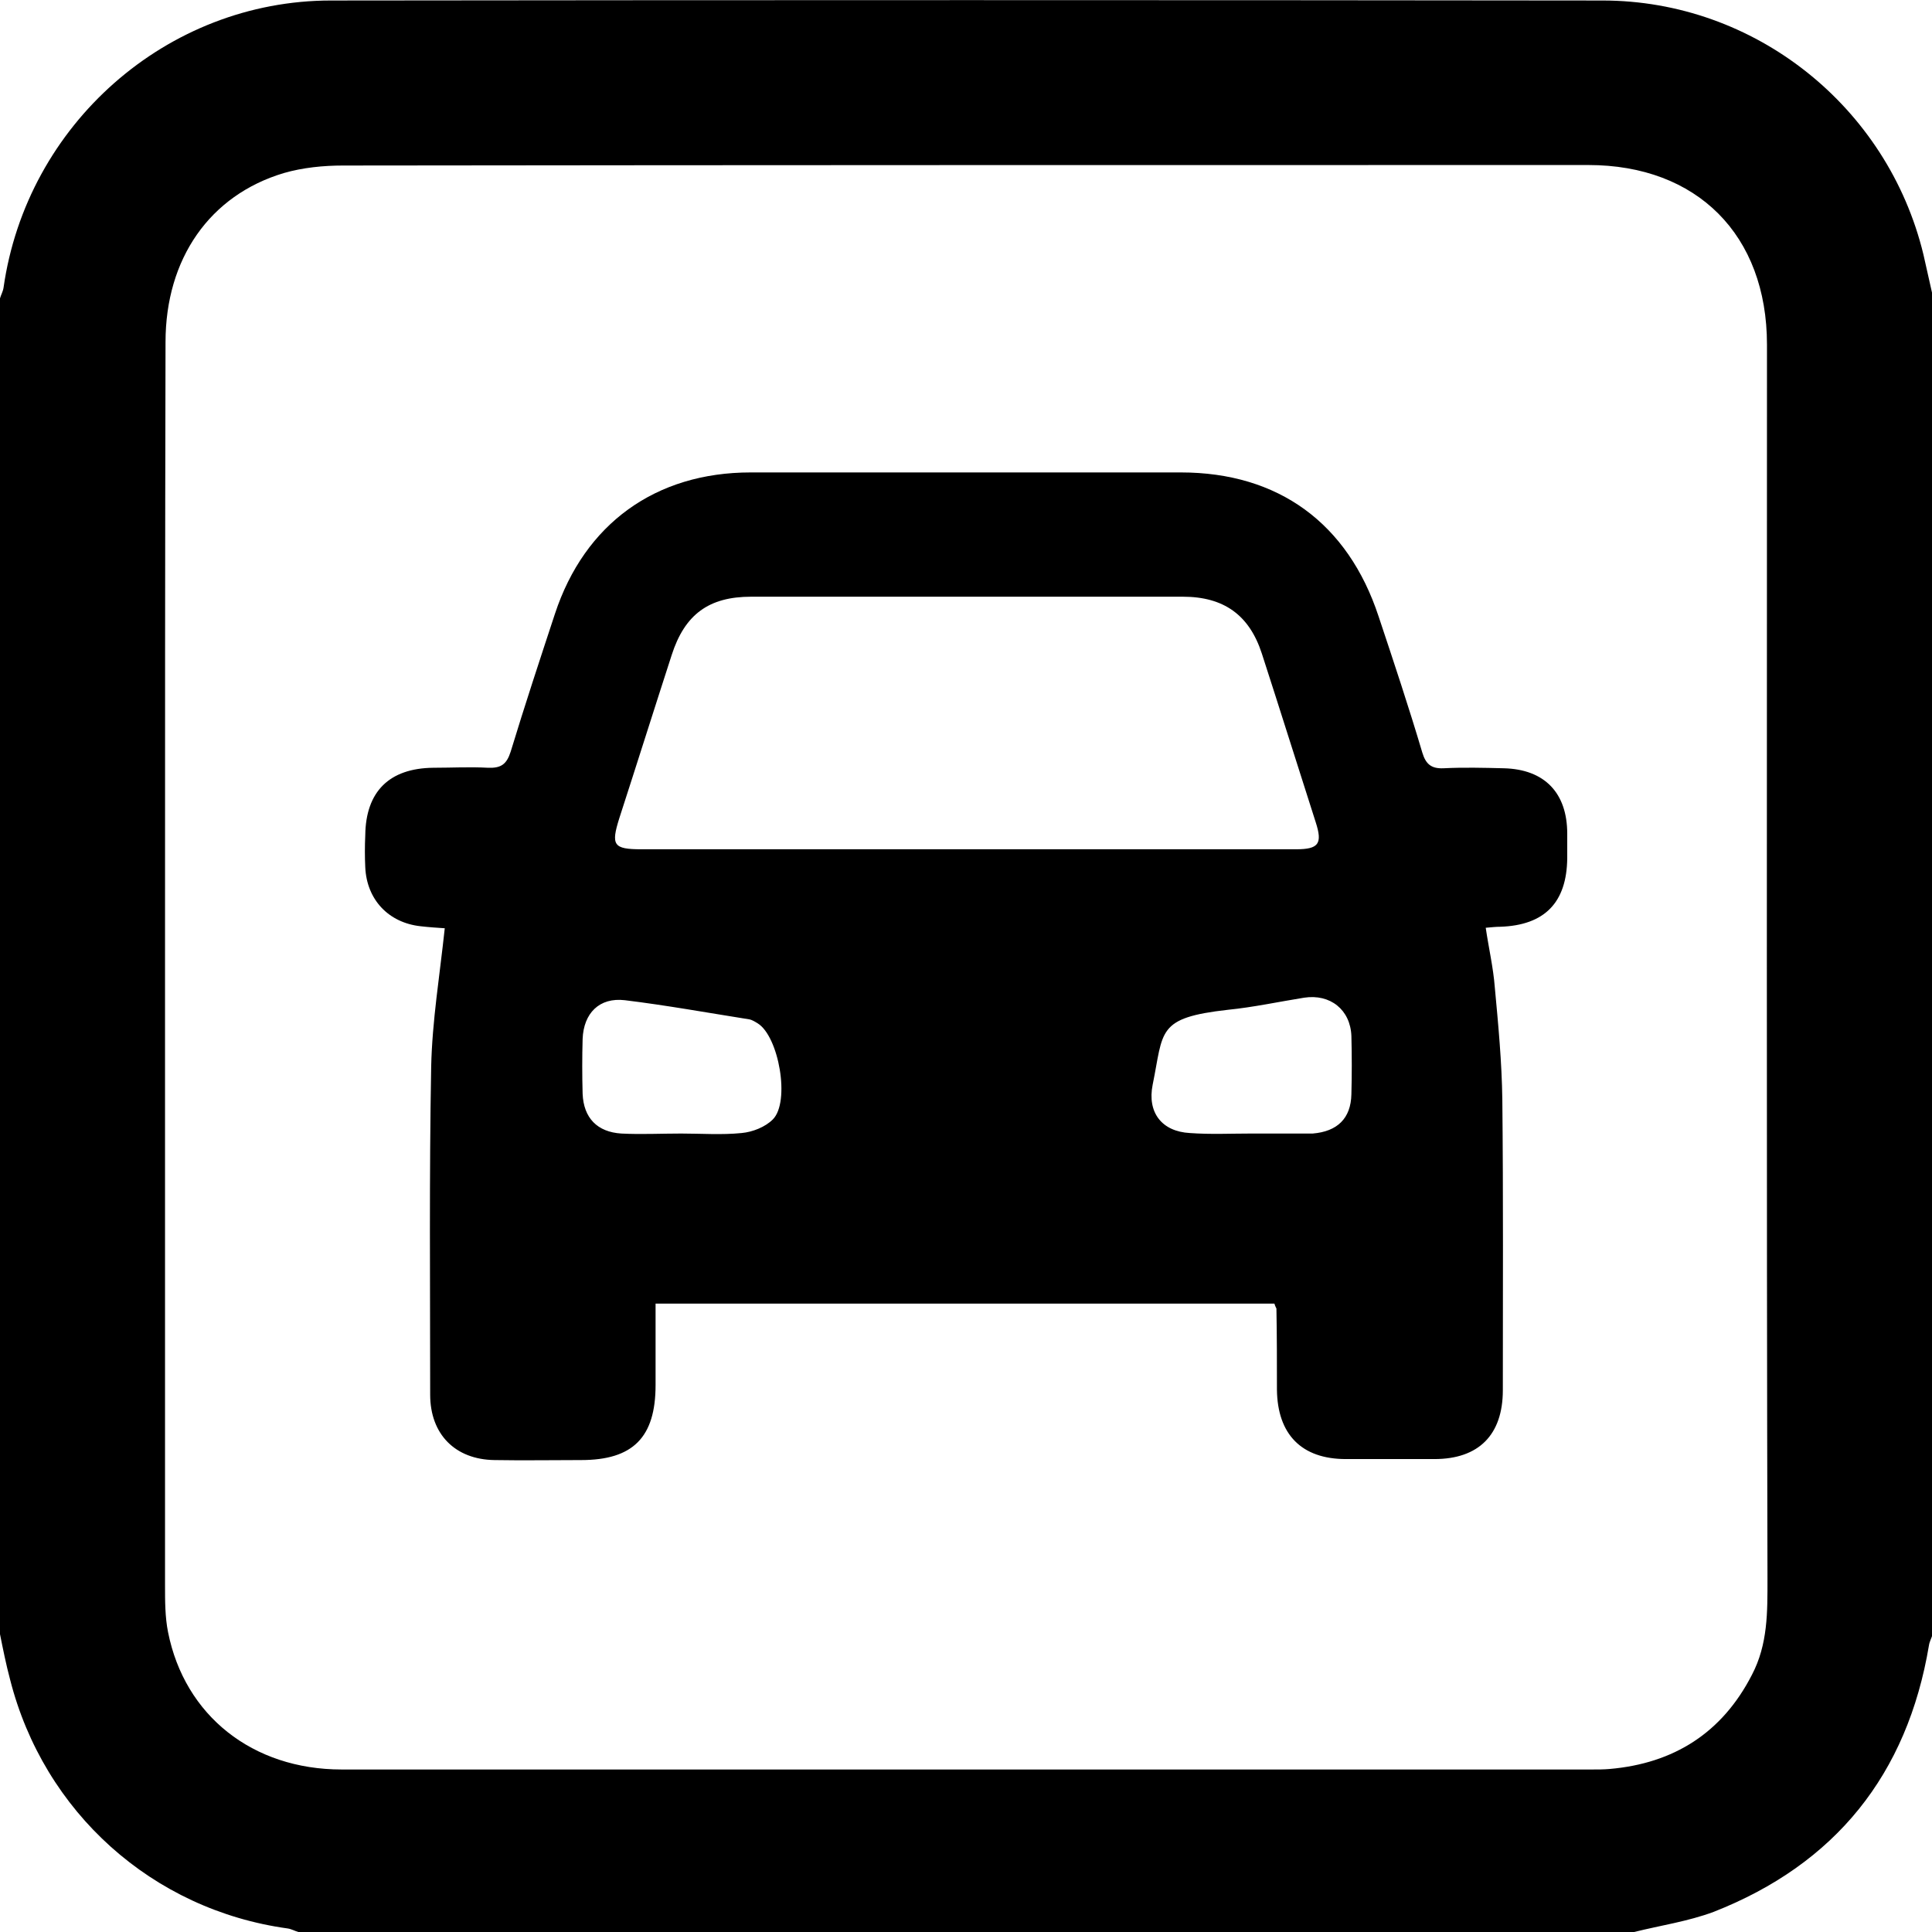
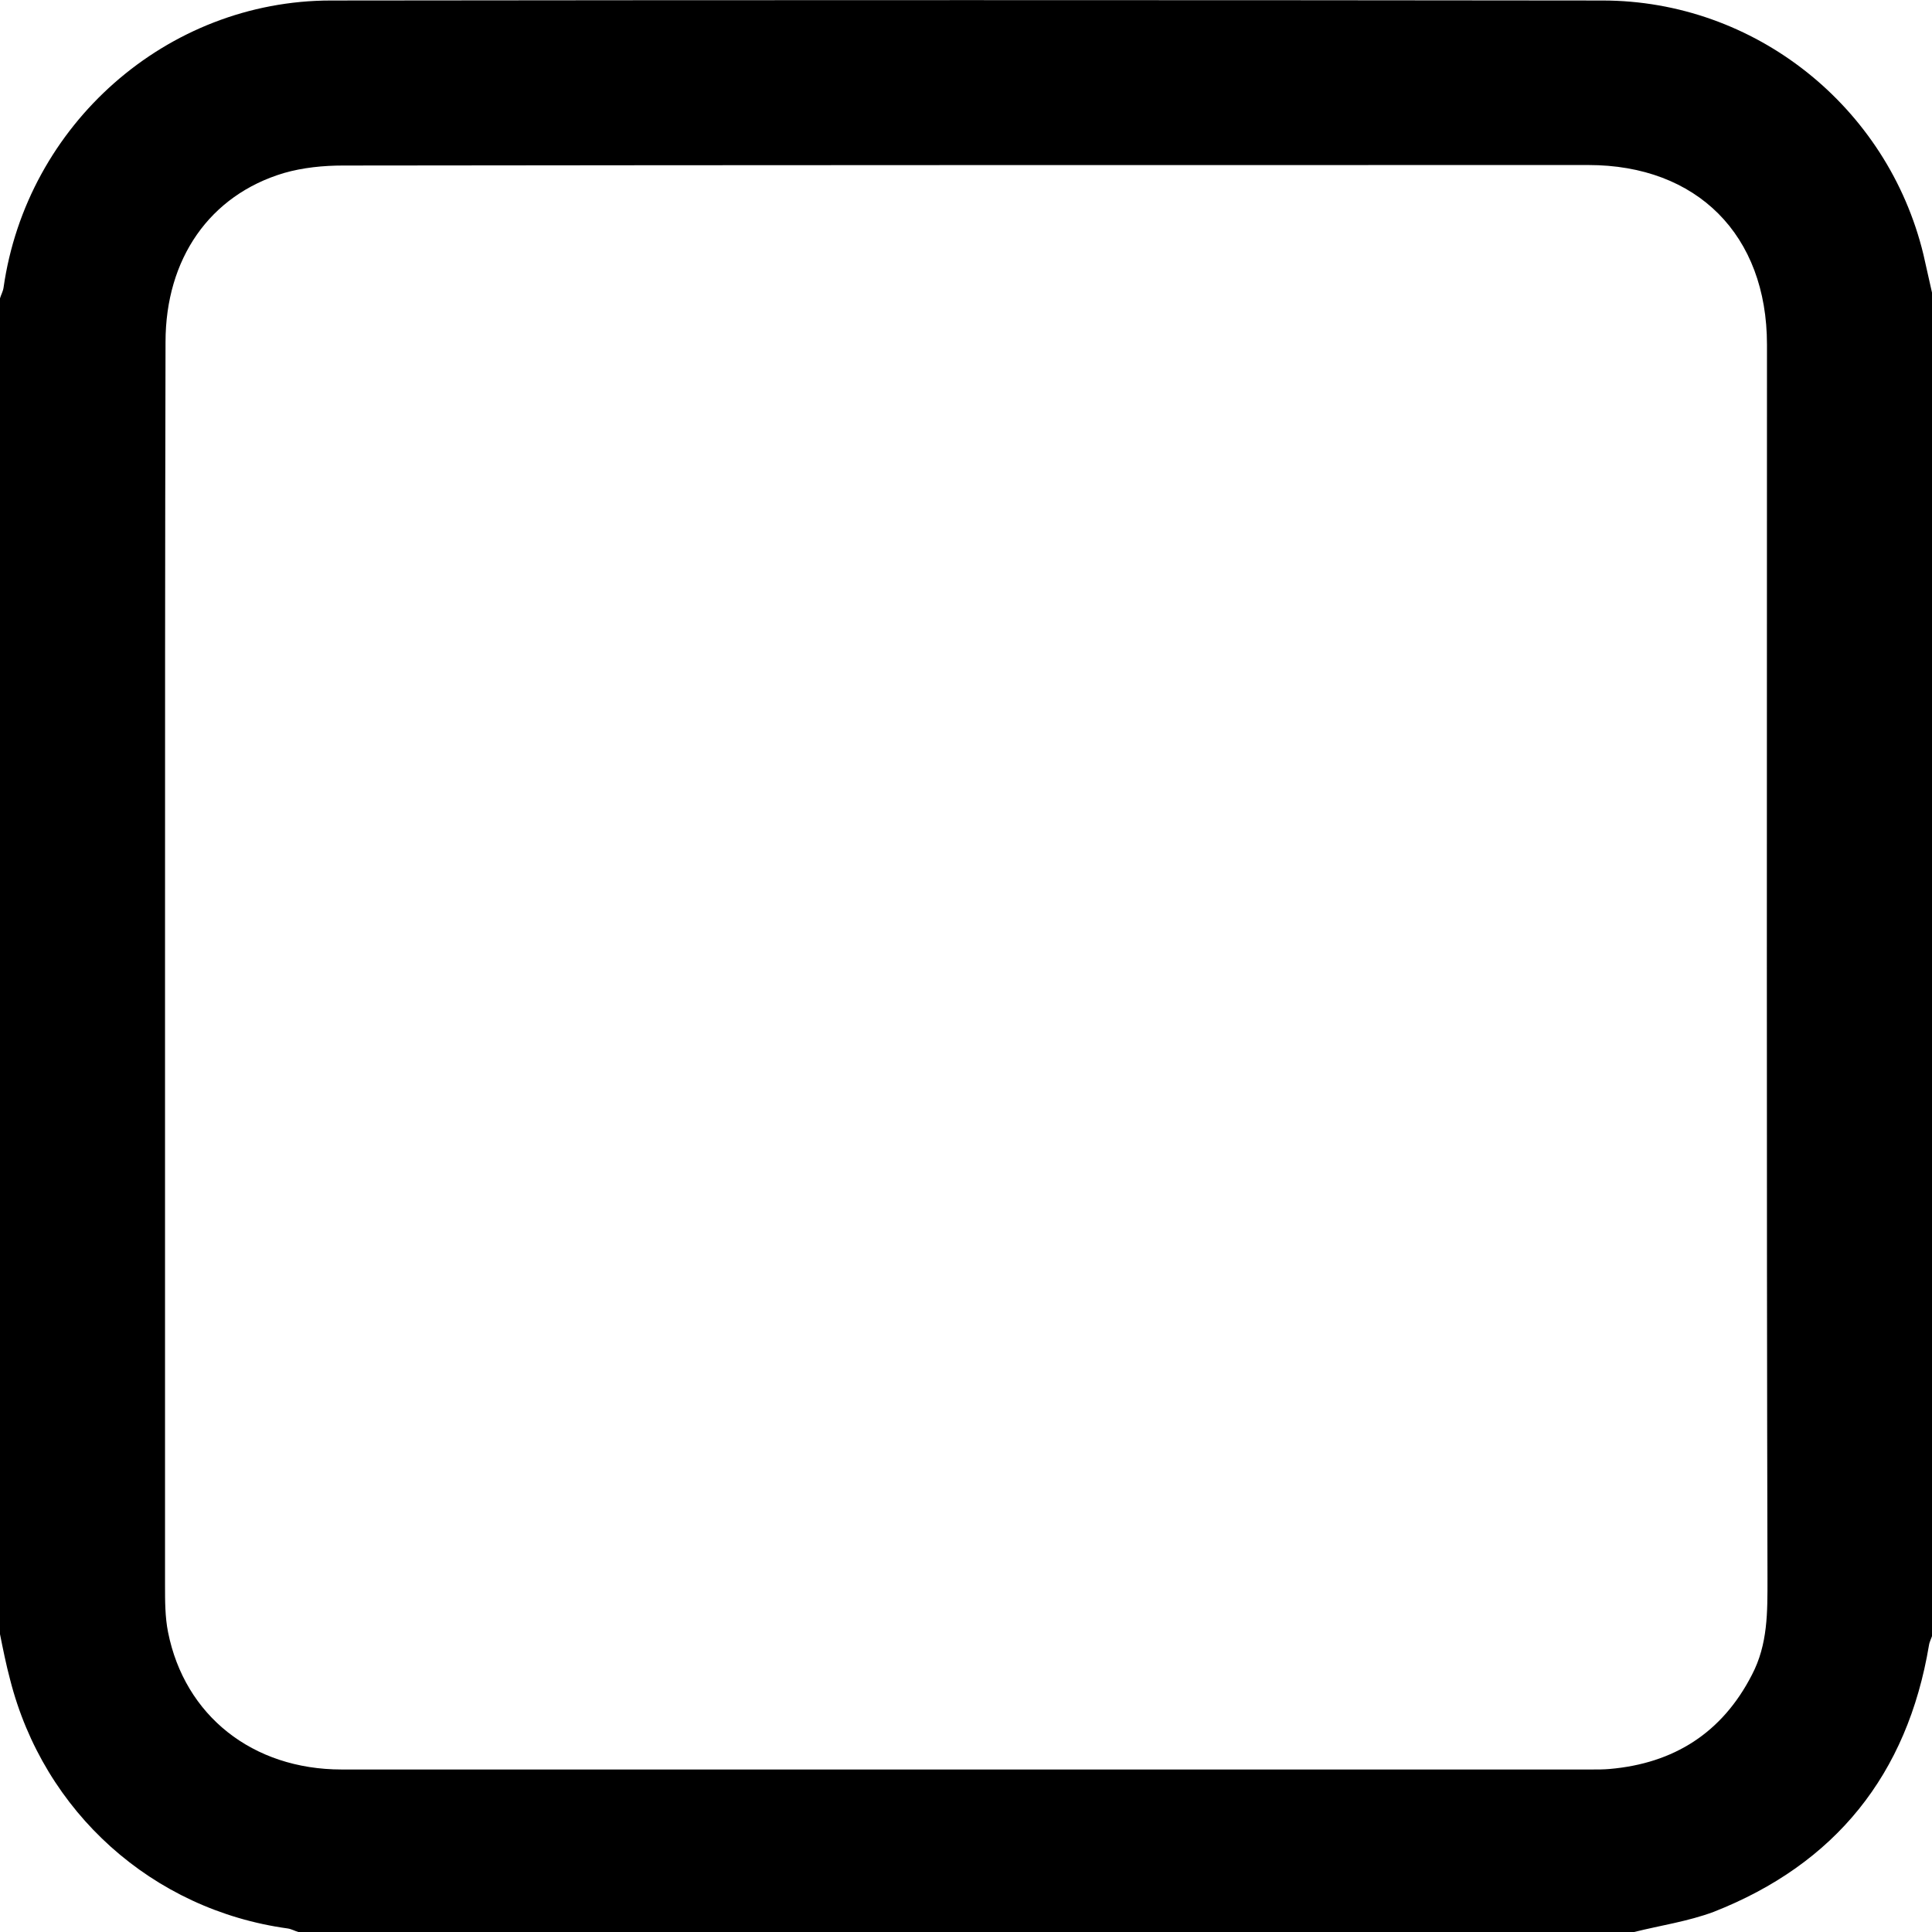
<svg xmlns="http://www.w3.org/2000/svg" version="1.1" id="Layer_1" x="0px" y="0px" viewBox="0 0 384 384" style="enable-background:new 0 0 384 384;" xml:space="preserve">
  <g>
    <path d="M324.8,384c-88.5,0-177,0-265.5,0c-0.7-0.2-1.4-0.6-2.1-0.7C30.3,379.6,8.7,360.2,2,333.8c-0.8-3-1.4-6-2-9   c0-88.5,0-177,0-265.5c0.2-0.7,0.6-1.4,0.7-2.1C5.3,24.8,33.1,0.1,65.8,0.1C150,0,234.3,0,318.5,0.1c30.3,0,56.7,21.1,63.8,50.5   c0.6,2.6,1.2,5.3,1.8,8c0,88.7,0,177.5,0,266.3c-0.2,0.7-0.6,1.4-0.7,2.1c-4.3,25.7-18.6,43.5-42.8,53   C335.5,381.9,330,382.7,324.8,384z M32.8,192.1c0,41,0,82,0,123c0,3.1,0,6.3,0.6,9.3c3.3,16.6,16.8,27.3,34.5,27.3   c82.9,0,165.7,0,248.6,0c1.1,0,2.3,0,3.4-0.1c12.8-1.1,22.4-7.2,28.3-18.7c3.2-6.1,3.1-12.5,3.1-19.2   c-0.2-81.7-0.1-163.5-0.1-245.2c0-21.8-13.9-35.7-35.5-35.7c-82.5,0-165,0-247.5,0.1c-3.9,0-8,0.4-11.8,1.5   c-14.7,4.4-23.5,17-23.5,33.6C32.8,109.4,32.8,150.7,32.8,192.1z" />
-     <path d="M253.3,259.1c-40.9,0-81.7,0-123,0c0,5.5,0,10.8,0,16.2c0,10.4-4.5,14.9-14.8,14.9c-5.7,0-11.5,0.1-17.2,0   c-7.8-0.1-12.8-5.1-12.8-13c0-21.7-0.2-43.5,0.2-65.2c0.2-9.1,1.7-18.1,2.7-27.5c-1.4-0.1-3.1-0.2-4.8-0.4   c-6.4-0.7-10.7-5.3-11-11.7c-0.1-2.1-0.1-4.2,0-6.4c0.1-8.7,4.8-13.3,13.5-13.4c3.6,0,7.3-0.2,10.9,0c2.6,0.1,3.7-0.7,4.5-3.2   c2.8-9.2,5.8-18.3,8.8-27.4c5.9-17.9,20-28.1,38.9-28.1c28.5,0,57,0,85.5,0c19.4,0,33.2,10.1,39.3,28.6c3,9,6,18,8.7,27.1   c0.7,2.3,1.8,3.2,4.2,3.1c4-0.2,8-0.1,12,0c8.1,0.2,12.6,4.9,12.6,13c0,1.6,0,3.2,0,4.9c-0.1,8.8-4.5,13.3-13.3,13.6   c-0.9,0-1.7,0.1-2.9,0.2c0.6,4.1,1.5,7.9,1.8,11.8c0.7,7.5,1.4,14.9,1.5,22.4c0.2,19.2,0.1,38.5,0.1,57.7c0,8.9-4.8,13.7-13.6,13.7   c-5.9,0-11.7,0-17.6,0c-8.8,0-13.6-4.9-13.7-13.8c0-5.4,0-10.7-0.1-16.1C253.7,260,253.5,259.8,253.3,259.1z M192.4,168.8   c21.7,0,43.5,0,65.2,0c4.5,0,5.3-1.1,3.9-5.4c-3.6-11.2-7.1-22.4-10.7-33.5c-2.5-7.7-7.6-11.3-15.7-11.3c-28.6,0-57.2,0-85.8,0   c-8.4,0-13.2,3.5-15.8,11.6c-3.5,10.8-6.9,21.6-10.4,32.4c-1.7,5.4-1.2,6.2,4.4,6.2C149.1,168.8,170.8,168.8,192.4,168.8z    M248.6,225.3C248.6,225.3,248.6,225.4,248.6,225.3c3.9,0,7.7,0,11.6,0c0.2,0,0.5,0,0.7,0c4.9-0.4,7.6-3,7.7-7.8   c0.1-3.9,0.1-7.7,0-11.6c-0.2-5.2-4.2-8.4-9.4-7.6c-5,0.8-10.1,1.9-15.1,2.4c-14.3,1.6-12.8,4.2-15,14.9c-1.1,5.5,1.8,9.3,7.4,9.6   C240.6,225.5,244.6,225.3,248.6,225.3z M135.4,225.3C135.4,225.3,135.4,225.3,135.4,225.3c4,0,8,0.3,12-0.1   c2.2-0.2,4.7-1.2,6.2-2.7c3.5-3.5,1.2-16.5-3-19.1c-0.5-0.3-1.1-0.7-1.7-0.8c-8.2-1.3-16.5-2.8-24.7-3.8c-5.1-0.6-8.2,2.6-8.4,7.7   c-0.1,3.6-0.1,7.2,0,10.9c0.2,4.8,2.9,7.6,7.7,7.9C127.4,225.5,131.4,225.3,135.4,225.3z" />
  </g>
</svg>